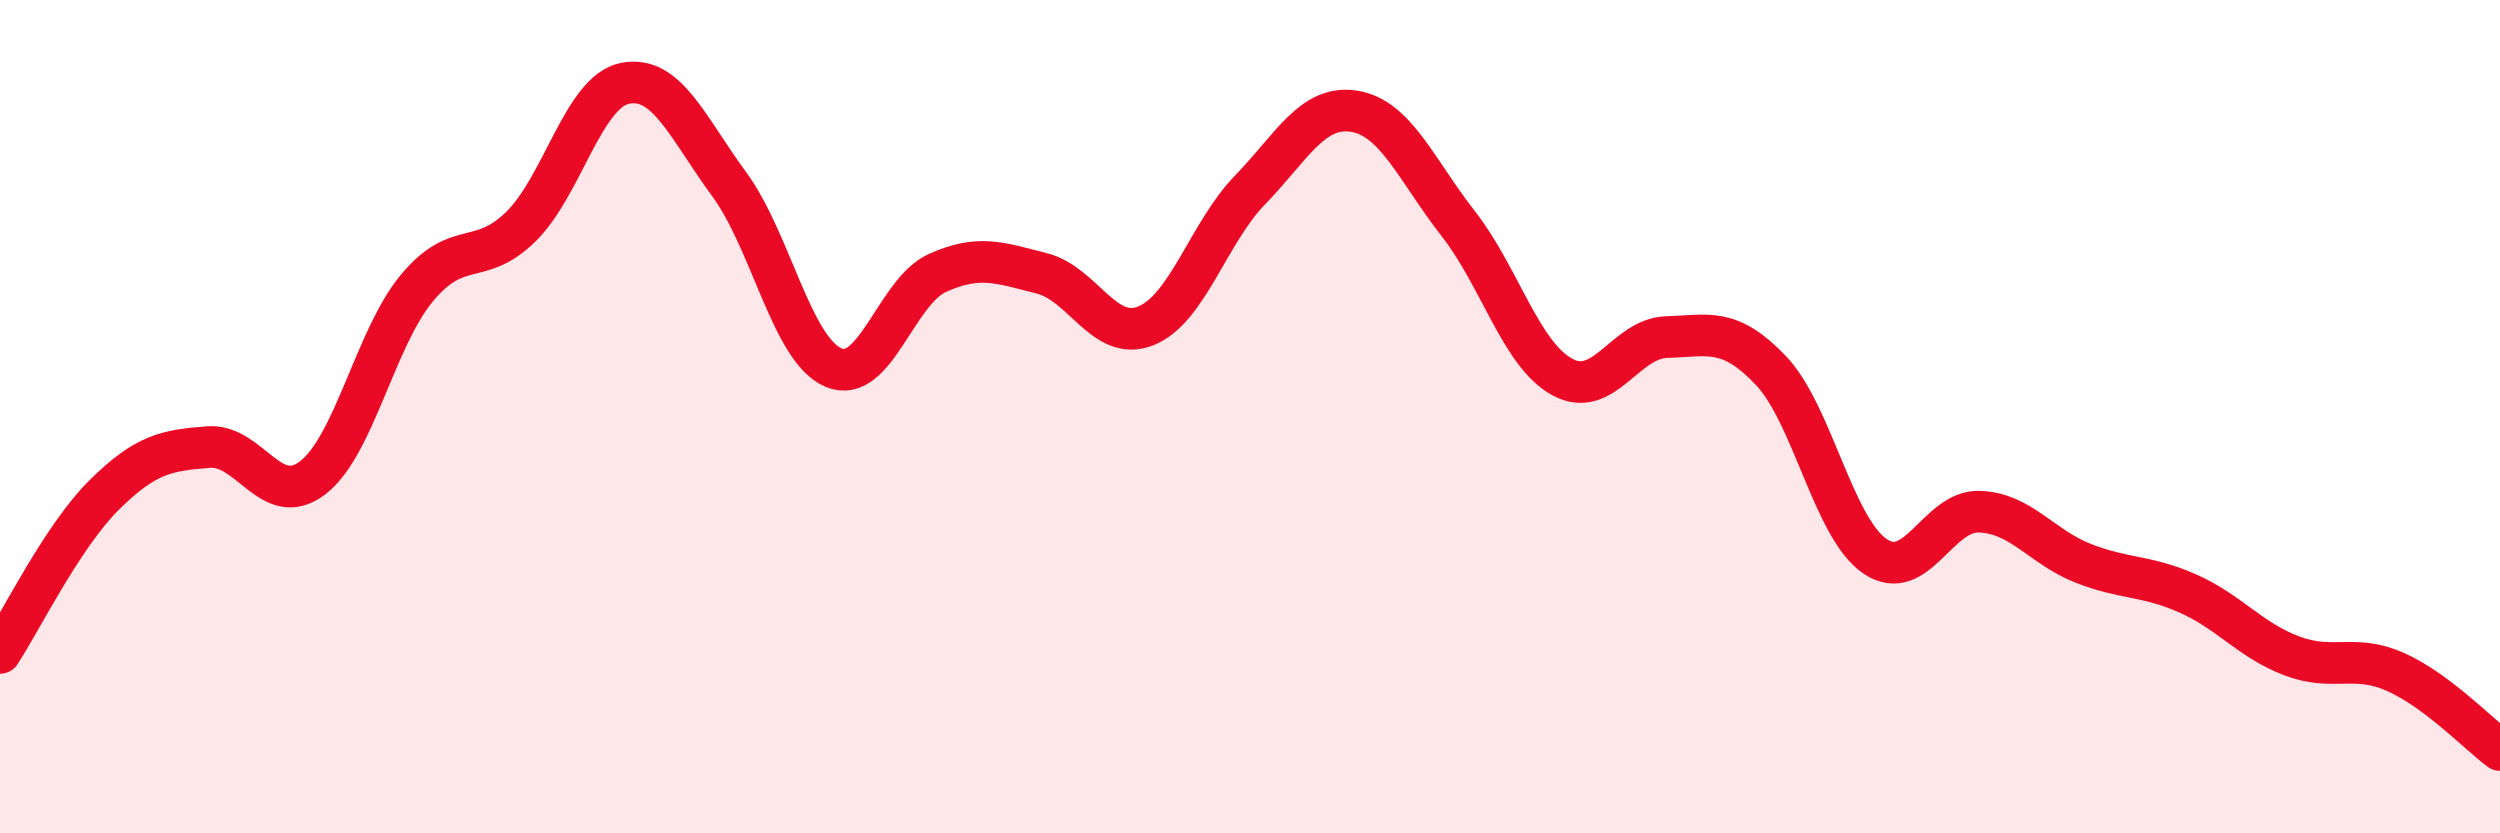
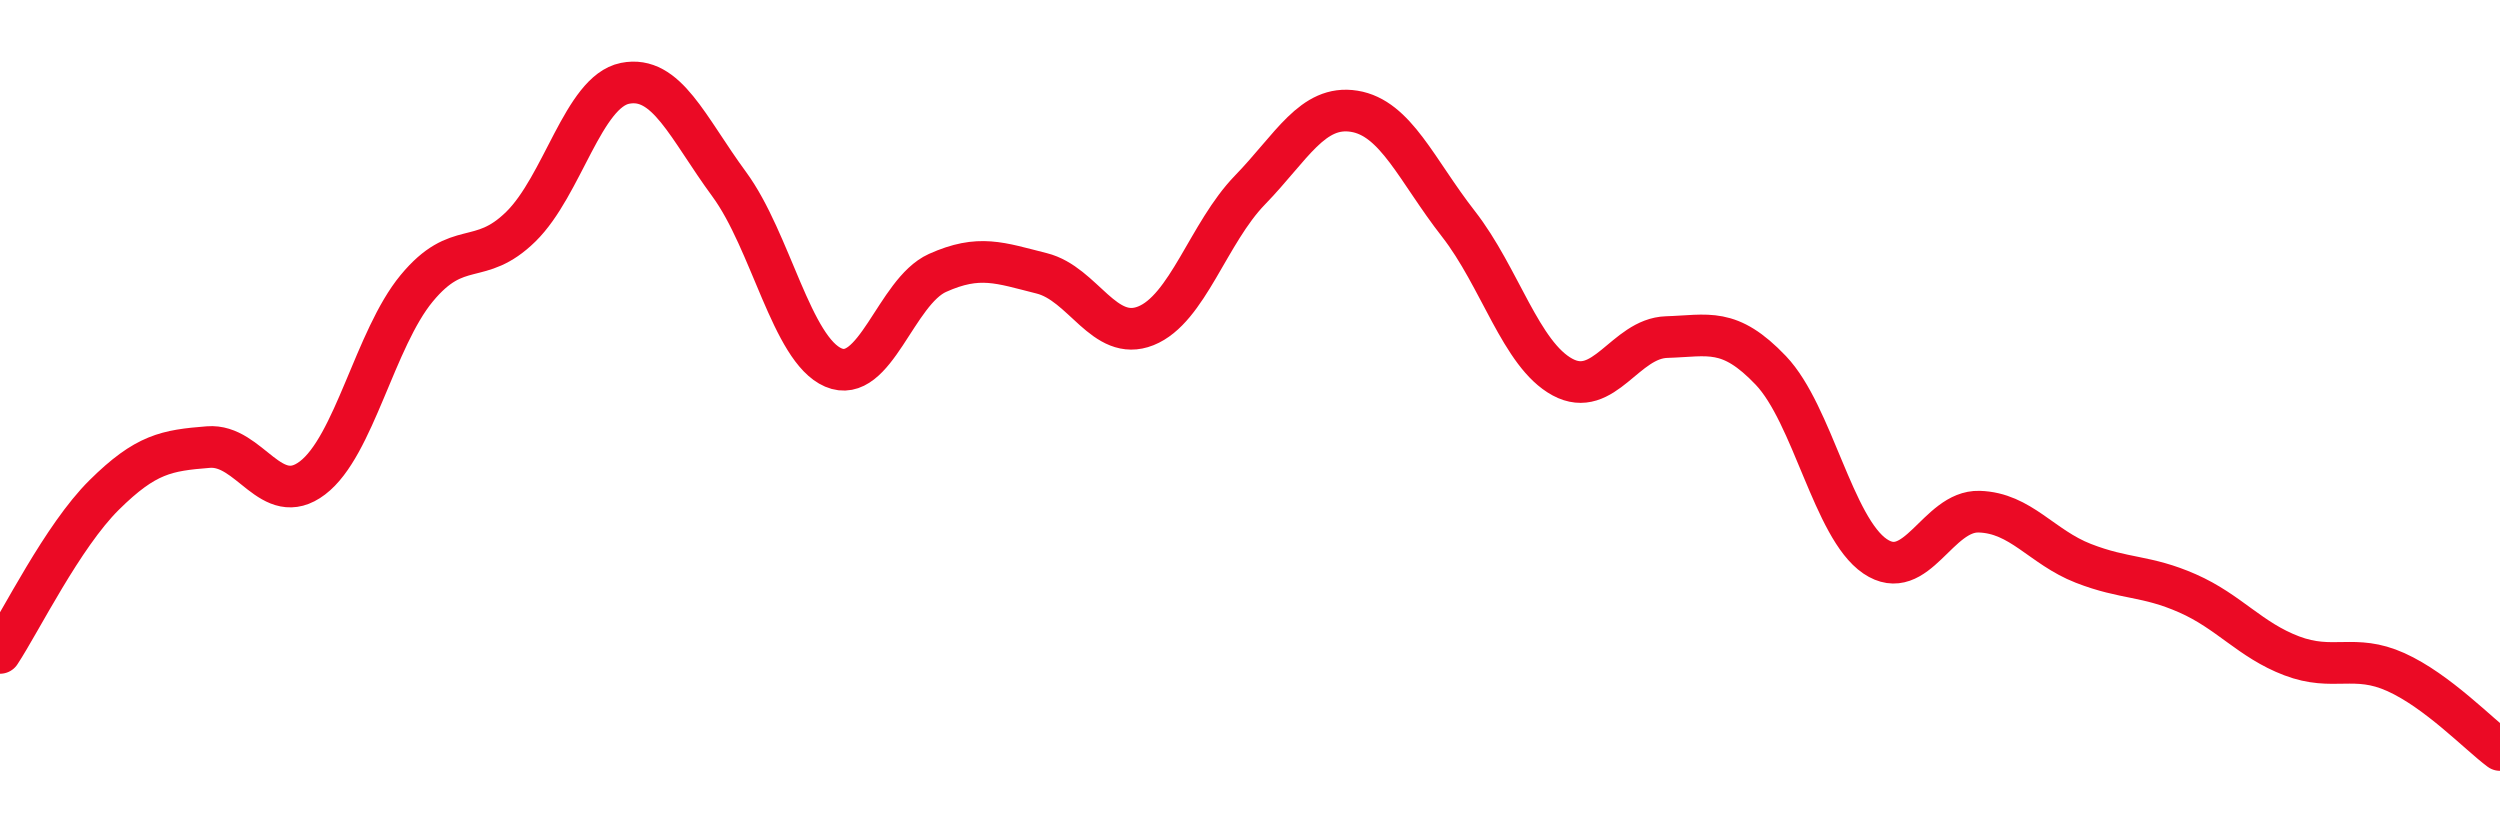
<svg xmlns="http://www.w3.org/2000/svg" width="60" height="20" viewBox="0 0 60 20">
-   <path d="M 0,15.67 C 0.5,14.91 1.5,12.87 2.5,11.88 C 3.5,10.89 4,10.81 5,10.73 C 6,10.65 6.5,12.23 7.5,11.47 C 8.5,10.71 9,8.13 10,6.92 C 11,5.71 11.5,6.42 12.5,5.44 C 13.5,4.46 14,2.2 15,2 C 16,1.8 16.5,3.06 17.5,4.42 C 18.5,5.78 19,8.39 20,8.82 C 21,9.25 21.5,7 22.5,6.55 C 23.5,6.1 24,6.31 25,6.56 C 26,6.81 26.5,8.22 27.5,7.82 C 28.5,7.42 29,5.59 30,4.56 C 31,3.53 31.5,2.51 32.5,2.67 C 33.5,2.83 34,4.09 35,5.37 C 36,6.65 36.5,8.51 37.5,9.05 C 38.5,9.59 39,8.12 40,8.09 C 41,8.06 41.5,7.84 42.5,8.89 C 43.5,9.94 44,12.67 45,13.35 C 46,14.03 46.5,12.25 47.5,12.28 C 48.5,12.31 49,13.13 50,13.52 C 51,13.91 51.5,13.8 52.5,14.24 C 53.5,14.68 54,15.36 55,15.74 C 56,16.12 56.5,15.68 57.5,16.13 C 58.5,16.58 59.5,17.63 60,18L60 20L0 20Z" fill="#EB0A25" opacity="0.1" stroke-linecap="round" stroke-linejoin="round" />
  <path d="M 0,15.67 C 0.5,14.91 1.5,12.87 2.5,11.88 C 3.5,10.89 4,10.81 5,10.73 C 6,10.65 6.5,12.23 7.5,11.47 C 8.5,10.71 9,8.13 10,6.92 C 11,5.71 11.5,6.42 12.5,5.44 C 13.5,4.46 14,2.2 15,2 C 16,1.8 16.5,3.06 17.5,4.42 C 18.5,5.78 19,8.39 20,8.82 C 21,9.25 21.5,7 22.5,6.55 C 23.5,6.1 24,6.31 25,6.56 C 26,6.81 26.5,8.22 27.5,7.82 C 28.5,7.42 29,5.59 30,4.56 C 31,3.53 31.5,2.51 32.5,2.67 C 33.5,2.83 34,4.09 35,5.37 C 36,6.65 36.5,8.51 37.5,9.05 C 38.5,9.59 39,8.12 40,8.09 C 41,8.06 41.5,7.84 42.5,8.89 C 43.5,9.94 44,12.67 45,13.35 C 46,14.03 46.5,12.25 47.5,12.28 C 48.5,12.31 49,13.13 50,13.52 C 51,13.91 51.5,13.8 52.5,14.24 C 53.5,14.68 54,15.36 55,15.74 C 56,16.12 56.5,15.68 57.5,16.13 C 58.5,16.58 59.5,17.63 60,18" stroke="#EB0A25" stroke-width="1" fill="none" stroke-linecap="round" stroke-linejoin="round" />
</svg>